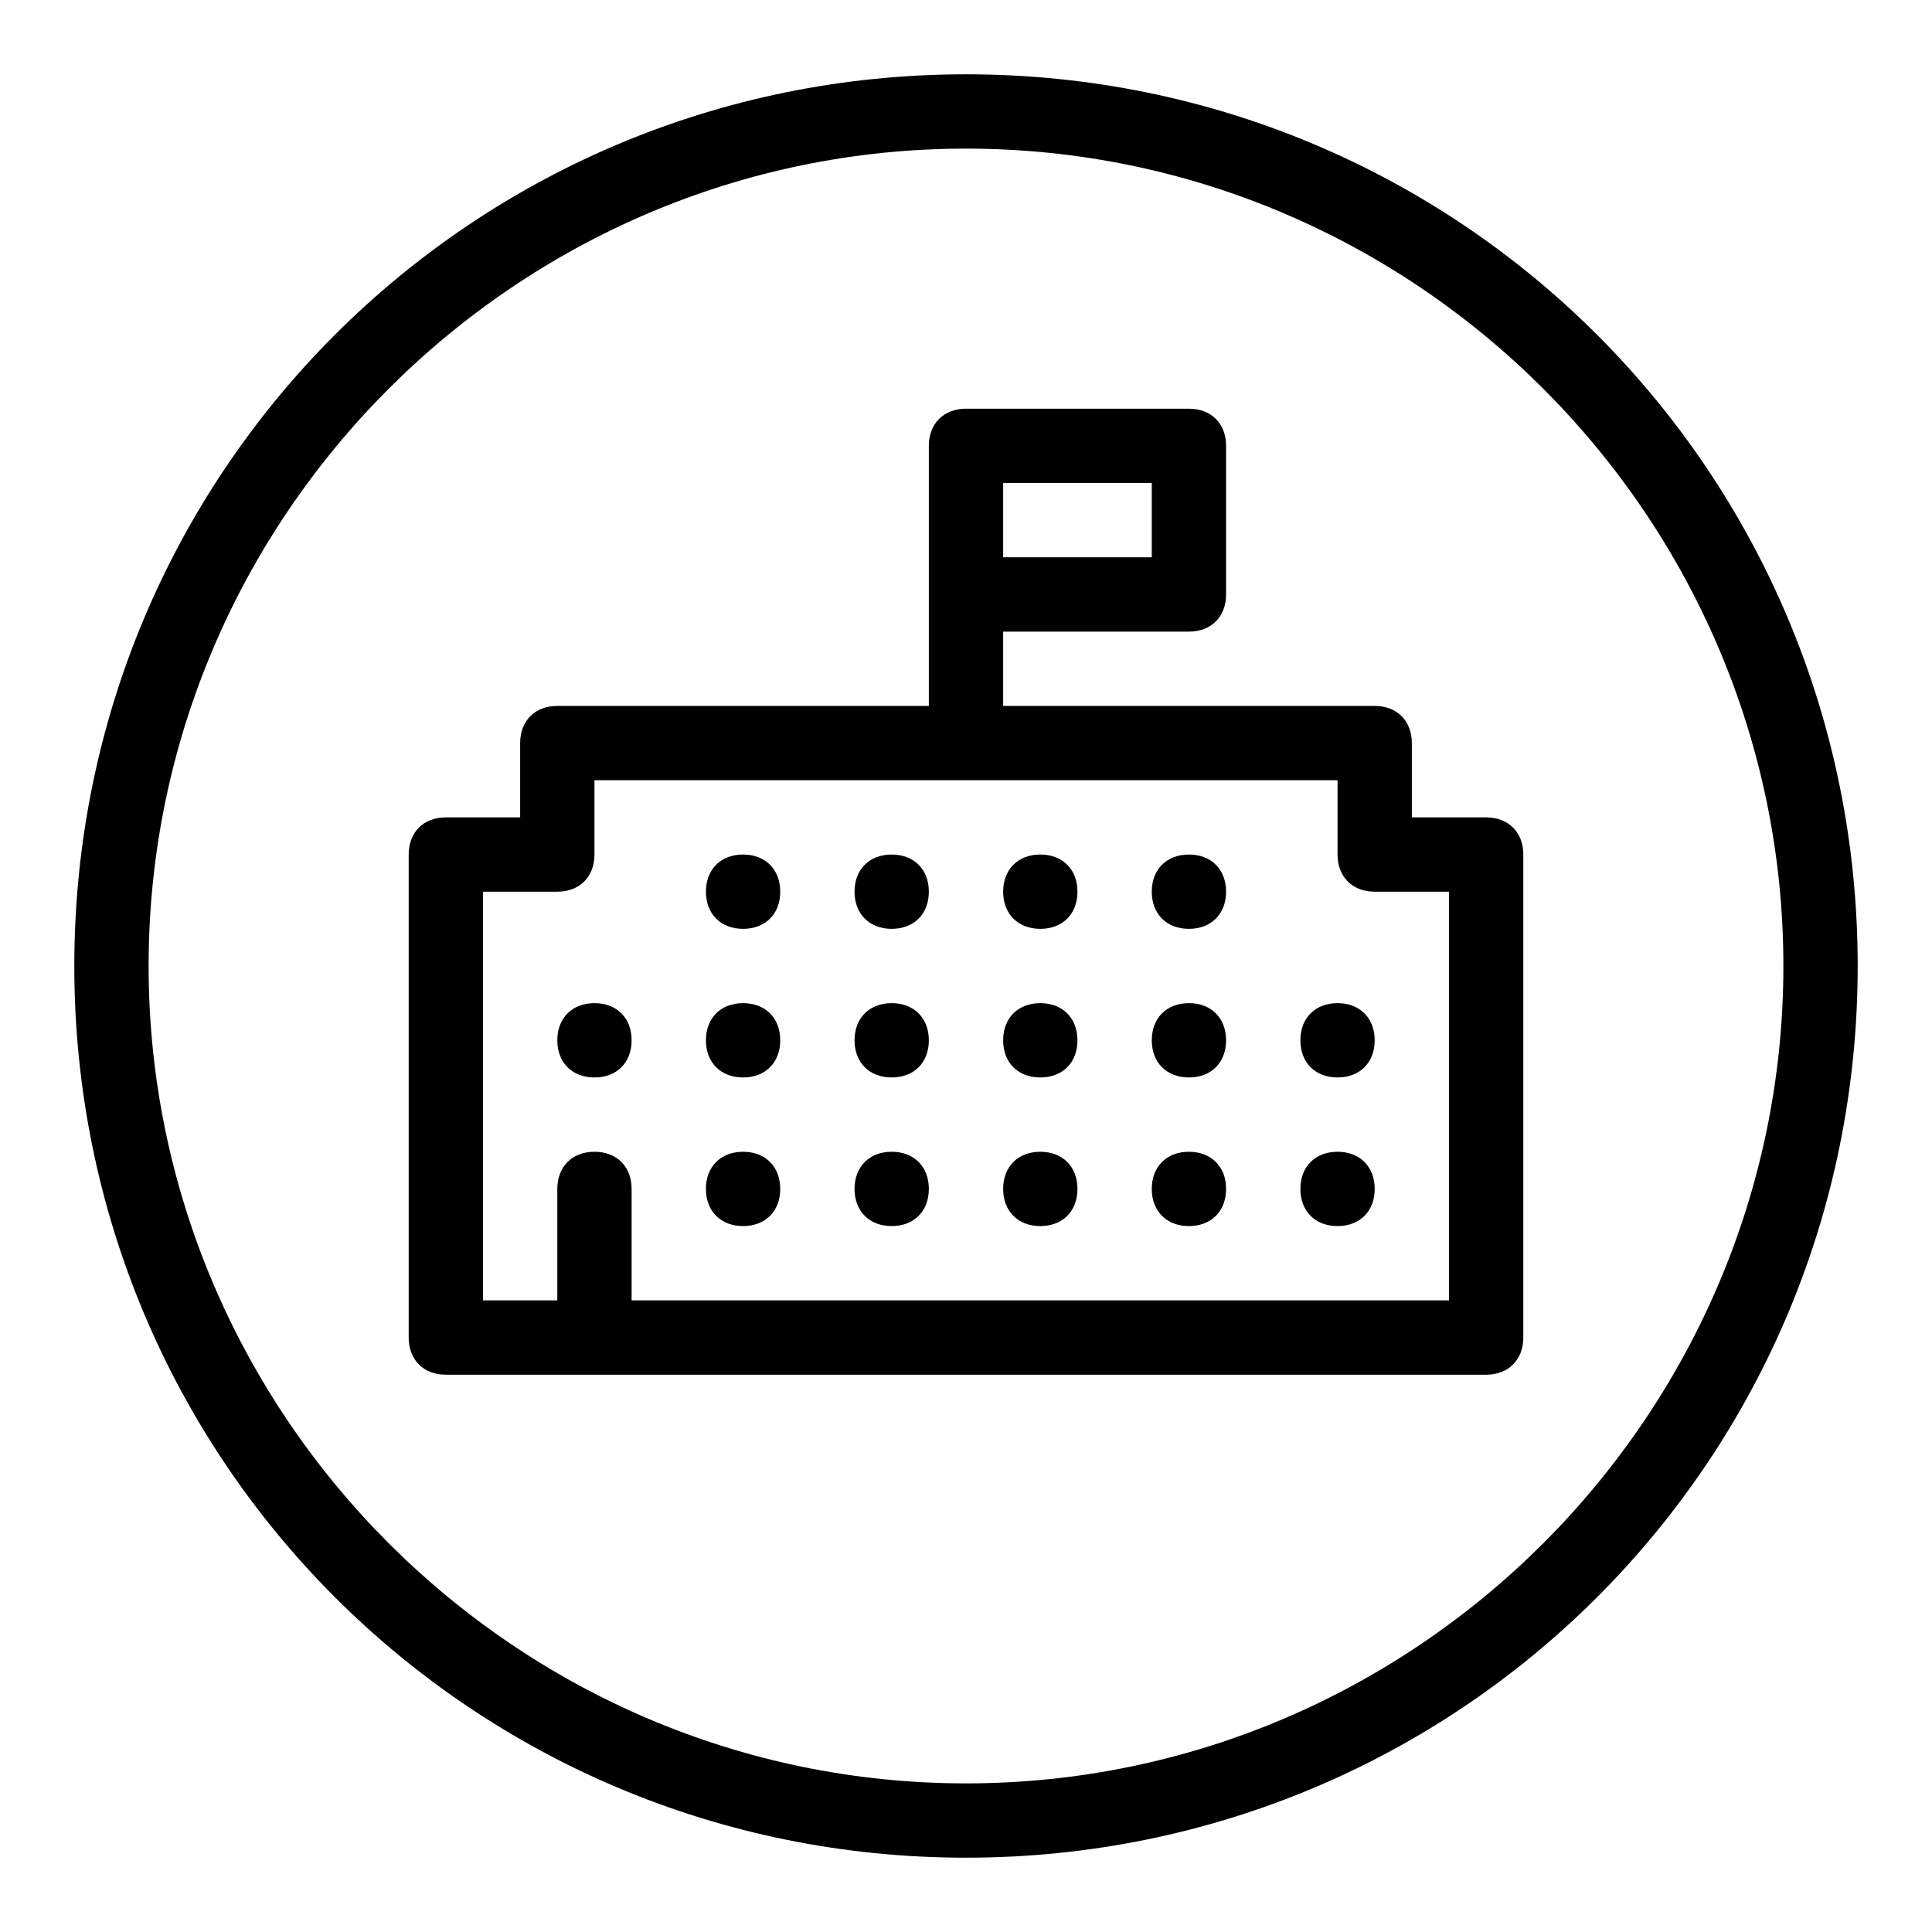
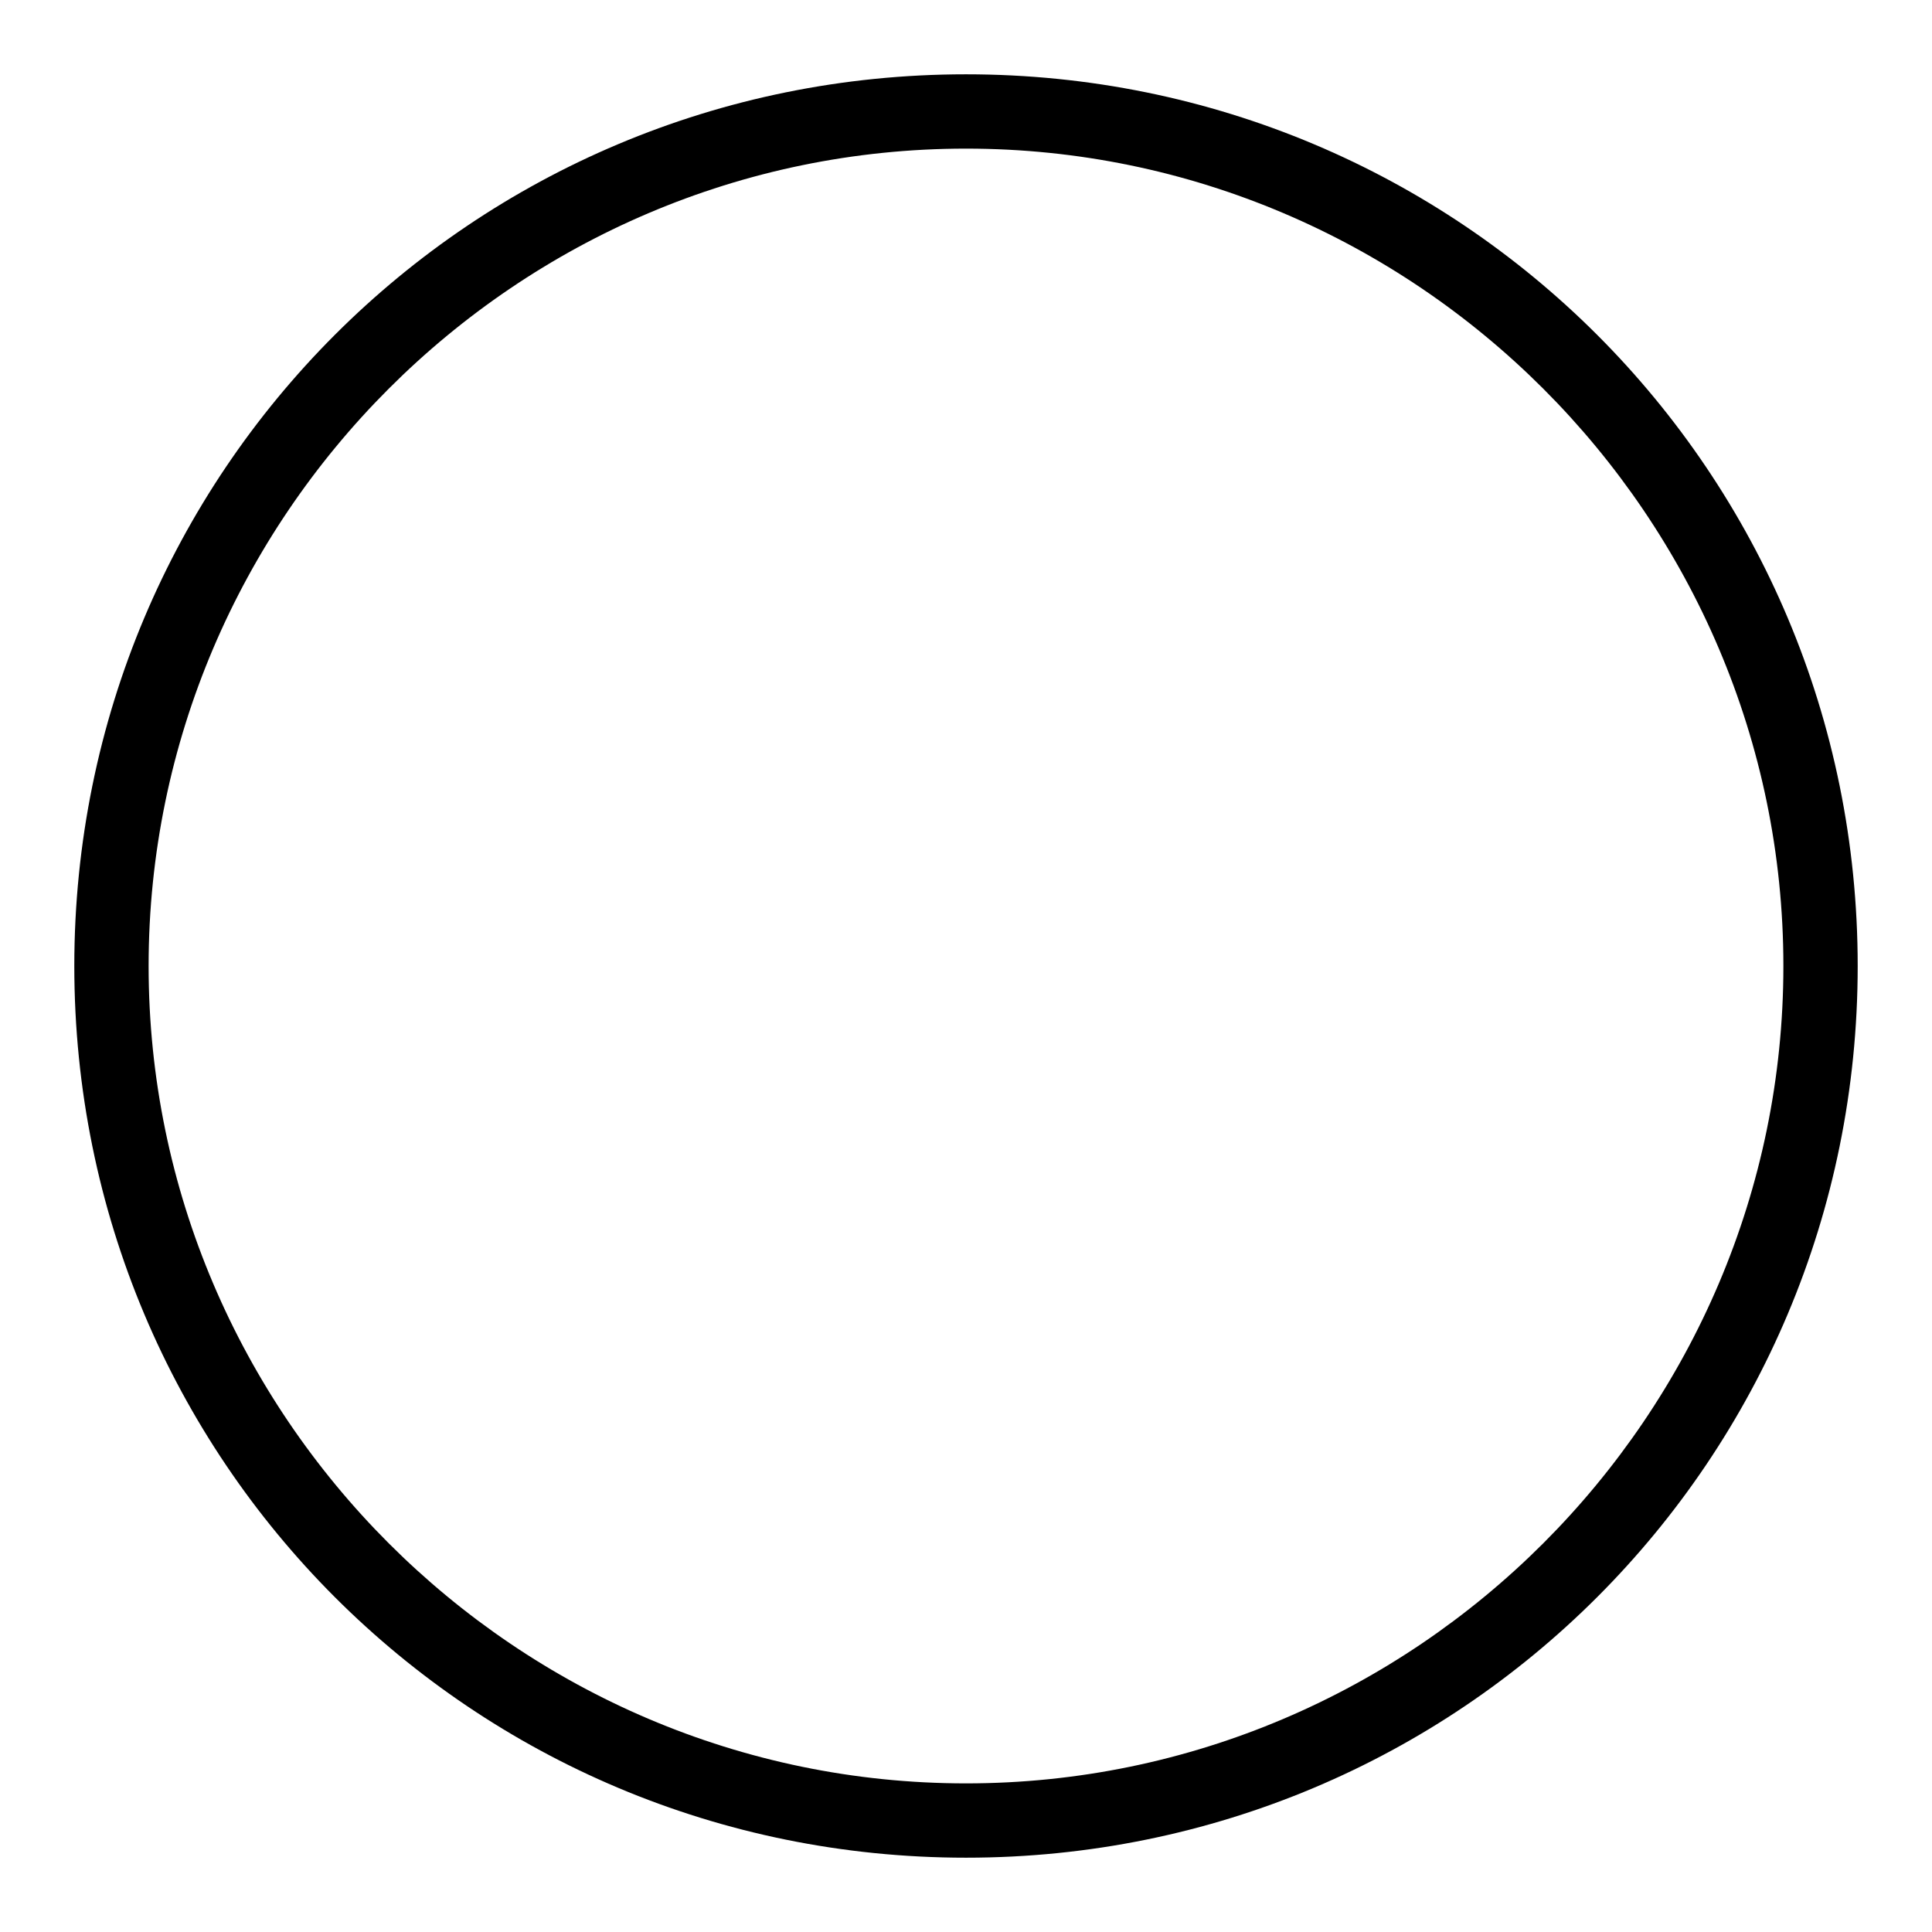
<svg xmlns="http://www.w3.org/2000/svg" version="1.0" id="Office_3" x="0px" y="0px" viewBox="0 0 52 52" enable-background="new 0 0 52 52" xml:space="preserve">
  <path d="M26,2C12.7,2,2,12.7,2,26s10.7,24,24,24s24-10.7,24-24S39.3,2,26,2z M26,48C13.9,48,4,38.1,4,26S13.9,4,26,4s22,9.9,22,22  S38.1,48,26,48z" />
-   <path d="M40,22h-2v-2c0-0.6-0.4-1-1-1H27v-2h5c0.6,0,1-0.4,1-1v-4c0-0.6-0.4-1-1-1h-6c-0.6,0-1,0.4-1,1v4v3H15c-0.6,0-1,0.4-1,1v2  h-2c-0.6,0-1,0.4-1,1v13c0,0.6,0.4,1,1,1h28c0.6,0,1-0.4,1-1V23C41,22.4,40.6,22,40,22z M27,13h4v2h-4V13z M39,35H17v-3  c0-0.6-0.4-1-1-1s-1,0.4-1,1v3h-2V24h2c0.6,0,1-0.4,1-1v-2h20v2c0,0.6,0.4,1,1,1h2V35z M17,28c0,0.6-0.4,1-1,1s-1-0.4-1-1  c0-0.6,0.4-1,1-1S17,27.4,17,28z M21,28c0,0.6-0.4,1-1,1s-1-0.4-1-1c0-0.6,0.4-1,1-1S21,27.4,21,28z M25,28c0,0.6-0.4,1-1,1  s-1-0.4-1-1c0-0.6,0.4-1,1-1S25,27.4,25,28z M29,28c0,0.6-0.4,1-1,1s-1-0.4-1-1c0-0.6,0.4-1,1-1S29,27.4,29,28z M33,28  c0,0.6-0.4,1-1,1s-1-0.4-1-1c0-0.6,0.4-1,1-1S33,27.4,33,28z M21,24c0,0.6-0.4,1-1,1s-1-0.4-1-1c0-0.6,0.4-1,1-1S21,23.4,21,24z   M25,24c0,0.6-0.4,1-1,1s-1-0.4-1-1c0-0.6,0.4-1,1-1S25,23.4,25,24z M29,24c0,0.6-0.4,1-1,1s-1-0.4-1-1c0-0.6,0.4-1,1-1  S29,23.4,29,24z M33,24c0,0.6-0.4,1-1,1s-1-0.4-1-1c0-0.6,0.4-1,1-1S33,23.4,33,24z M37,28c0,0.6-0.4,1-1,1s-1-0.4-1-1  c0-0.6,0.4-1,1-1S37,27.4,37,28z M21,32c0,0.6-0.4,1-1,1s-1-0.4-1-1c0-0.6,0.4-1,1-1S21,31.4,21,32z M25,32c0,0.6-0.4,1-1,1  s-1-0.4-1-1c0-0.6,0.4-1,1-1S25,31.4,25,32z M29,32c0,0.6-0.4,1-1,1s-1-0.4-1-1c0-0.6,0.4-1,1-1S29,31.4,29,32z M33,32  c0,0.6-0.4,1-1,1s-1-0.4-1-1c0-0.6,0.4-1,1-1S33,31.4,33,32z M37,32c0,0.6-0.4,1-1,1s-1-0.4-1-1c0-0.6,0.4-1,1-1S37,31.4,37,32z" />
</svg>